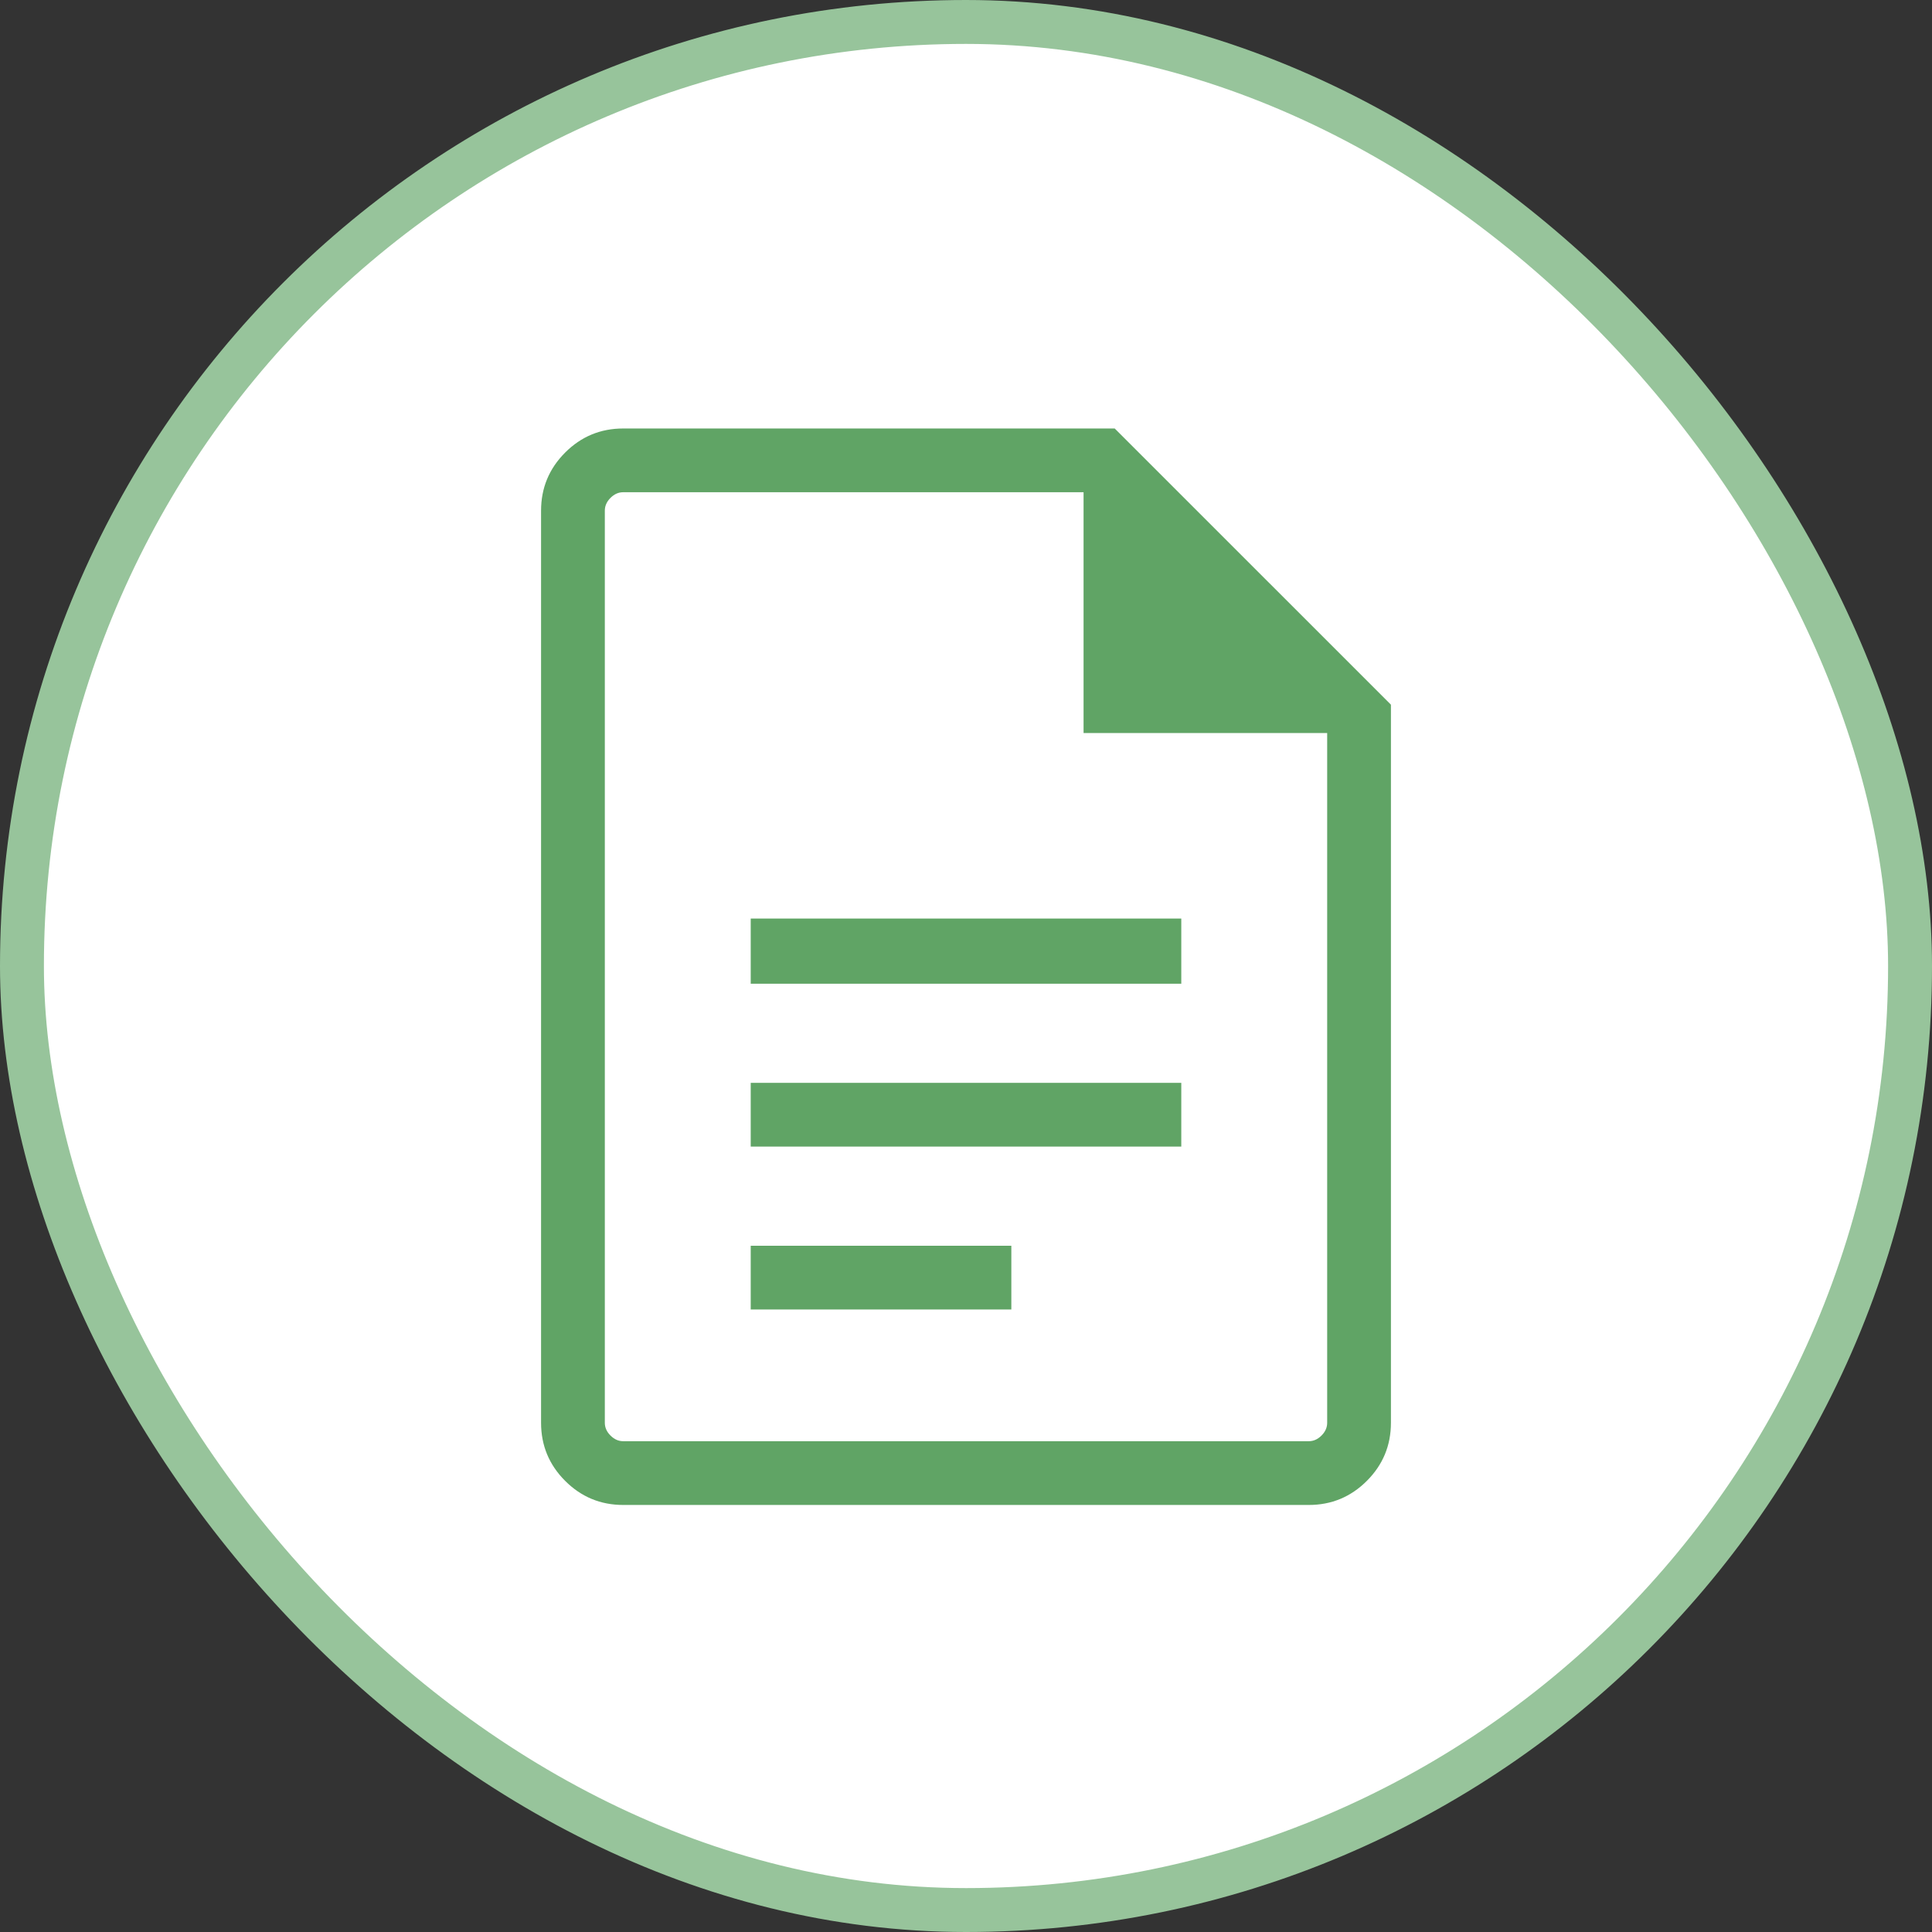
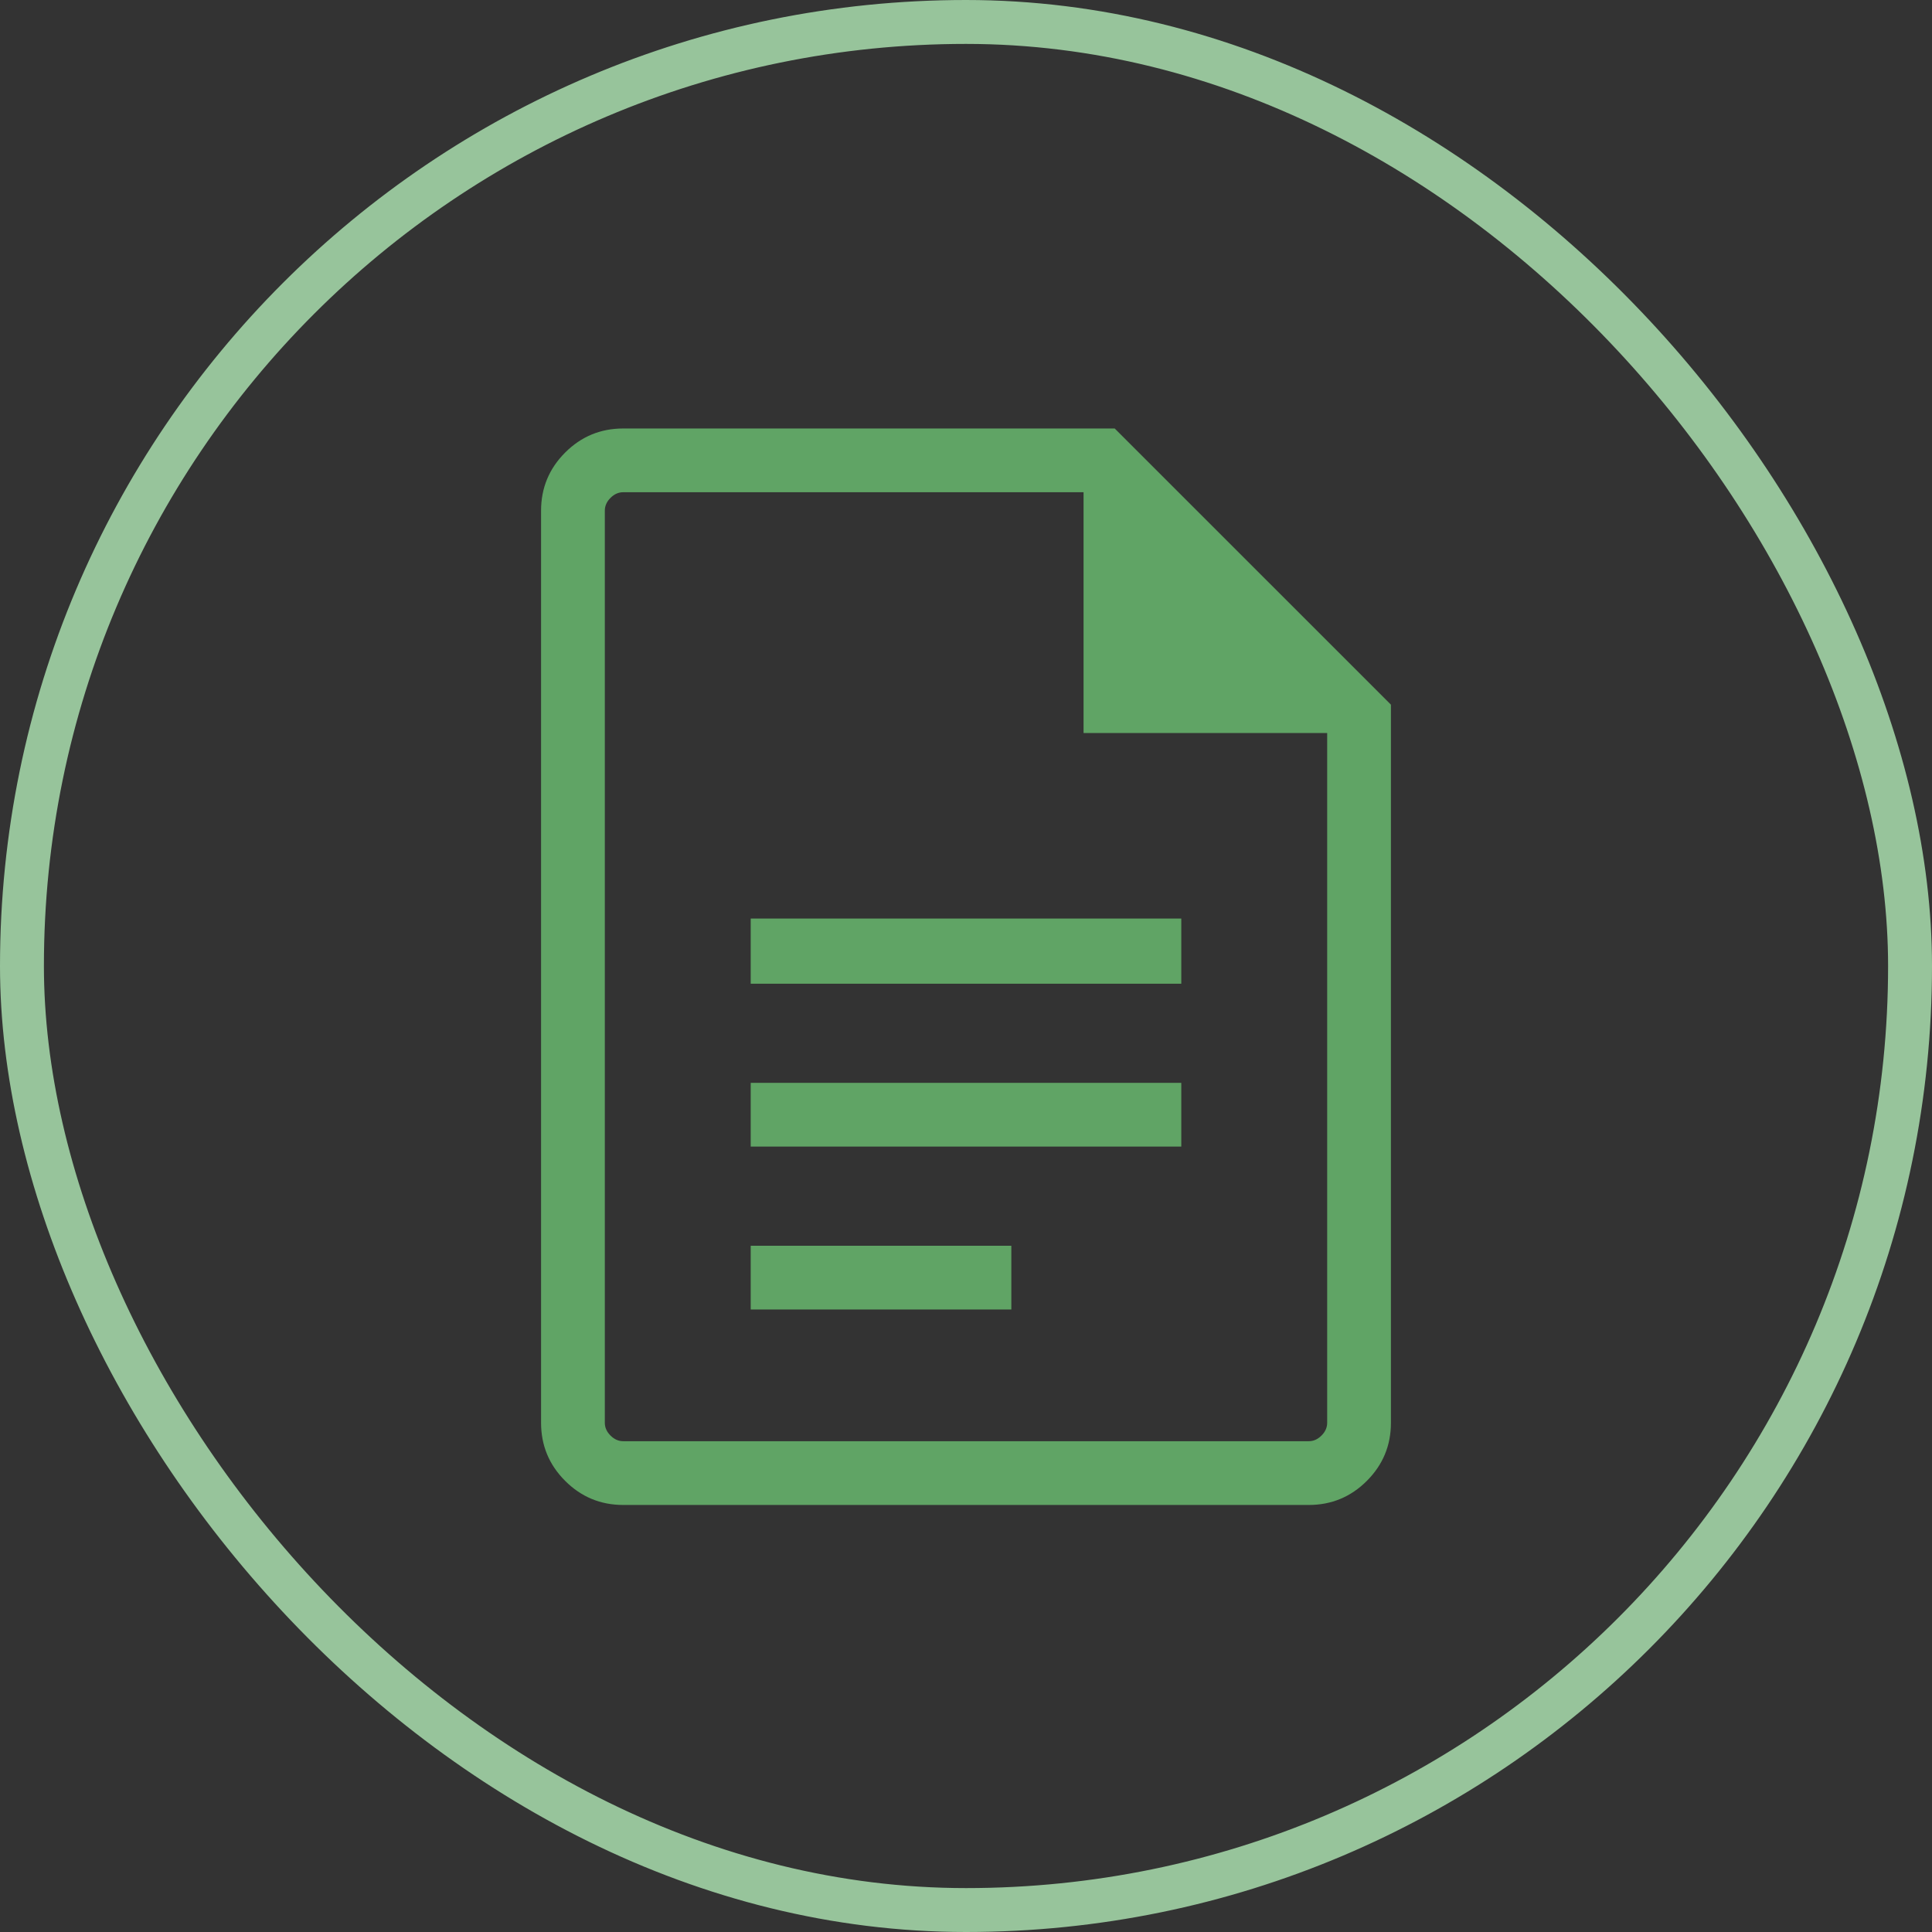
<svg xmlns="http://www.w3.org/2000/svg" width="88" height="88" viewBox="0 0 88 88" fill="none">
  <rect x="0" y="0" width="88" height="88" fill="#333333" stroke="none" />
-   <rect x="1" y="1" width="86" height="86" rx="43" fill="white" />
  <rect x="1" y="1" width="86" height="86" rx="43" stroke="#97C49B" stroke-width="2" />
  <path d="M34.194 44.807H53.806V41.839H34.194V44.807ZM34.194 52.226H53.806V49.323H34.194V52.226ZM34.194 59.645H46.065V56.742H34.194V59.645ZM28.387 68.549C27.355 68.549 26.473 68.183 25.742 67.452C25.011 66.721 24.645 65.839 24.645 64.807V23.259C24.645 22.226 25.011 21.345 25.742 20.613C26.473 19.882 27.355 19.517 28.387 19.517H50.774L63.355 32.097V64.807C63.355 65.839 62.989 66.721 62.258 67.452C61.527 68.183 60.645 68.549 59.613 68.549H28.387ZM49.355 33.388V22.42H28.387C28.172 22.42 27.979 22.506 27.807 22.678C27.635 22.85 27.549 23.044 27.549 23.259V64.807C27.549 65.022 27.635 65.215 27.807 65.387C27.979 65.559 28.172 65.645 28.387 65.645H59.613C59.828 65.645 60.021 65.559 60.193 65.387C60.365 65.215 60.451 65.022 60.451 64.807V33.388H49.355ZM27.549 22.42V33.388V22.42V33.388V64.807C27.549 65.022 27.549 65.215 27.549 65.387C27.549 65.559 27.549 65.645 27.549 65.645C27.549 65.645 27.549 65.559 27.549 65.387C27.549 65.215 27.549 65.022 27.549 64.807V23.259C27.549 23.044 27.549 22.85 27.549 22.678C27.549 22.506 27.549 22.42 27.549 22.42Z" fill="#60A465" />
</svg>